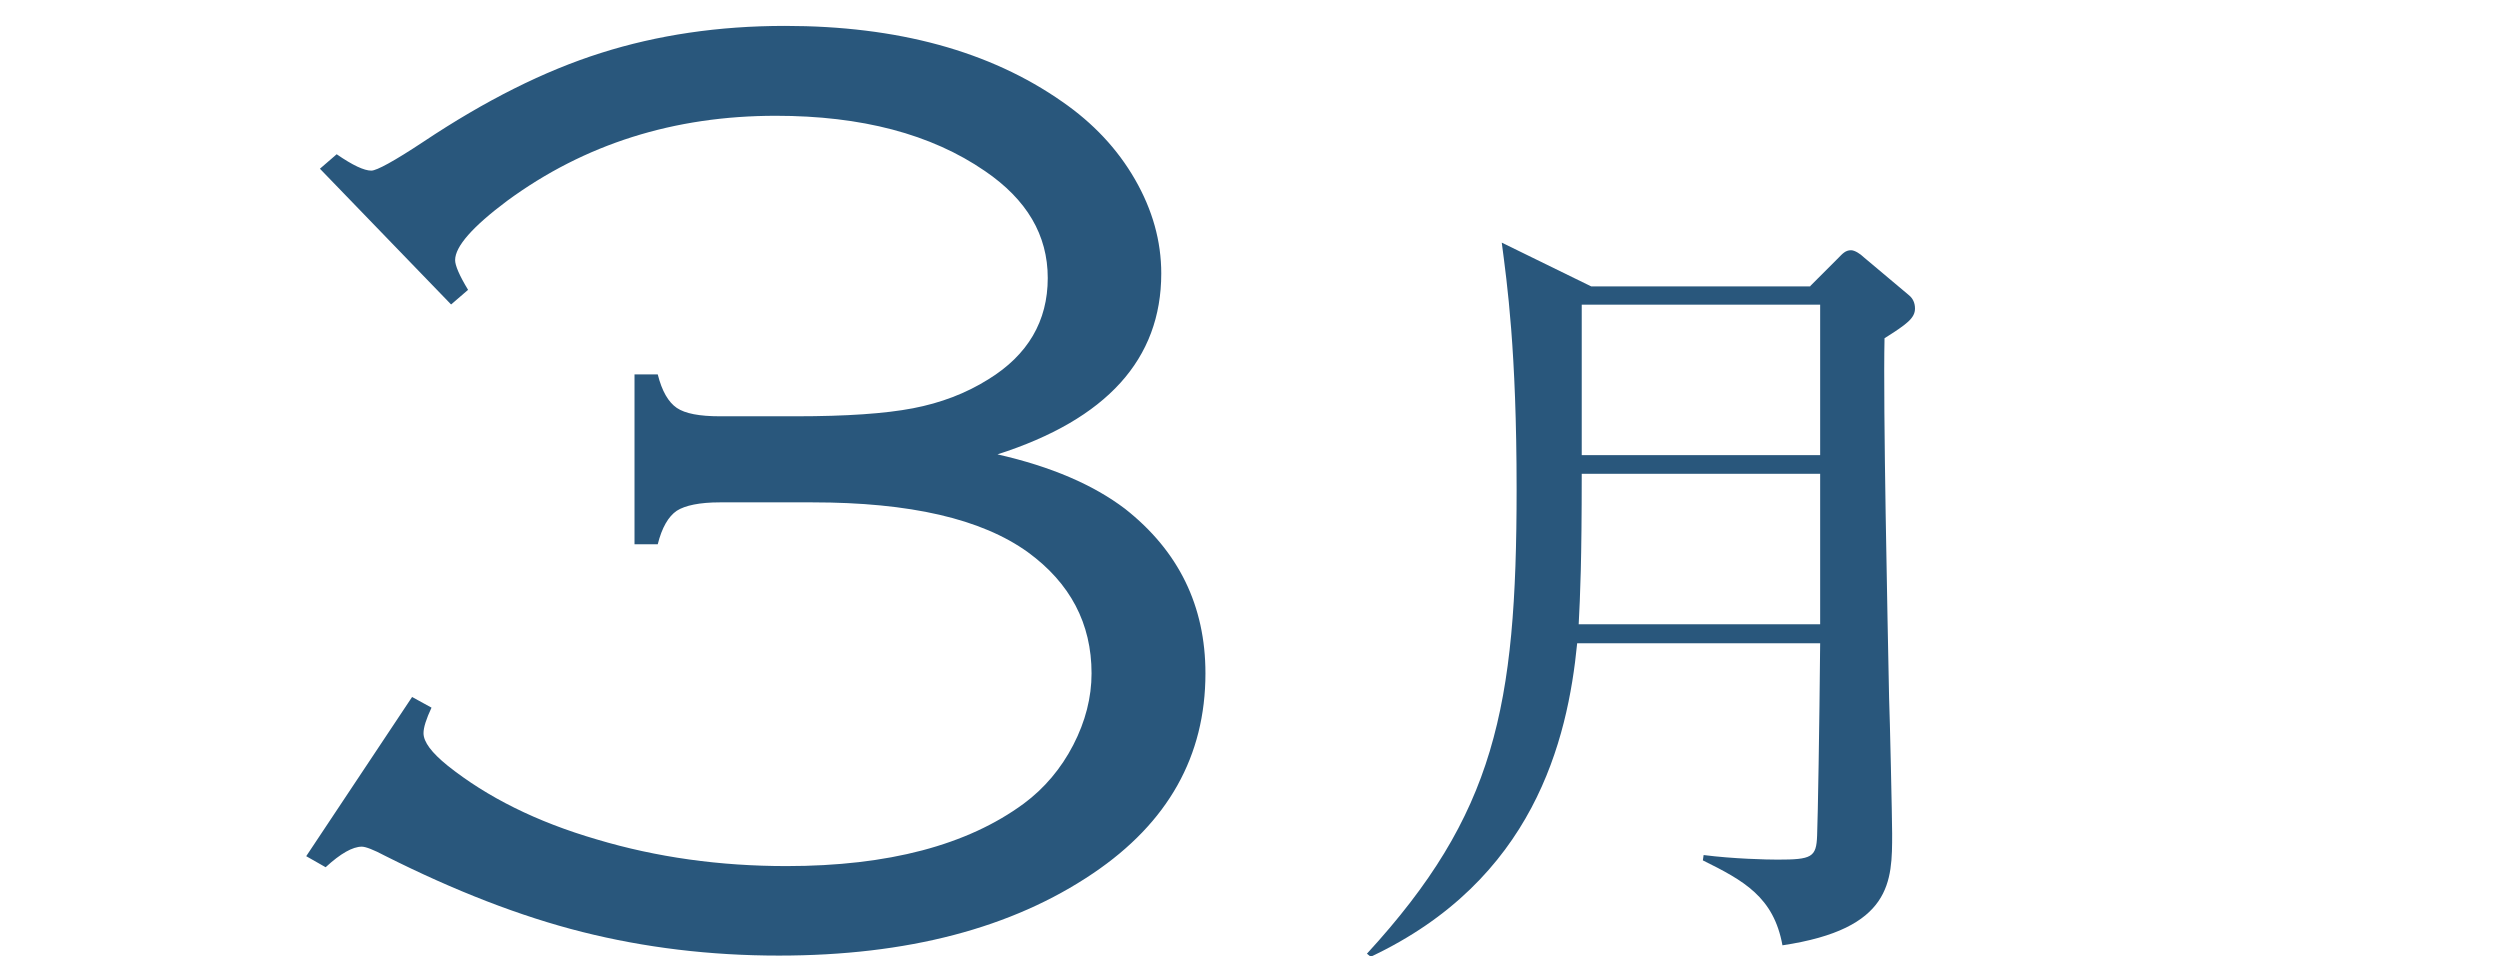
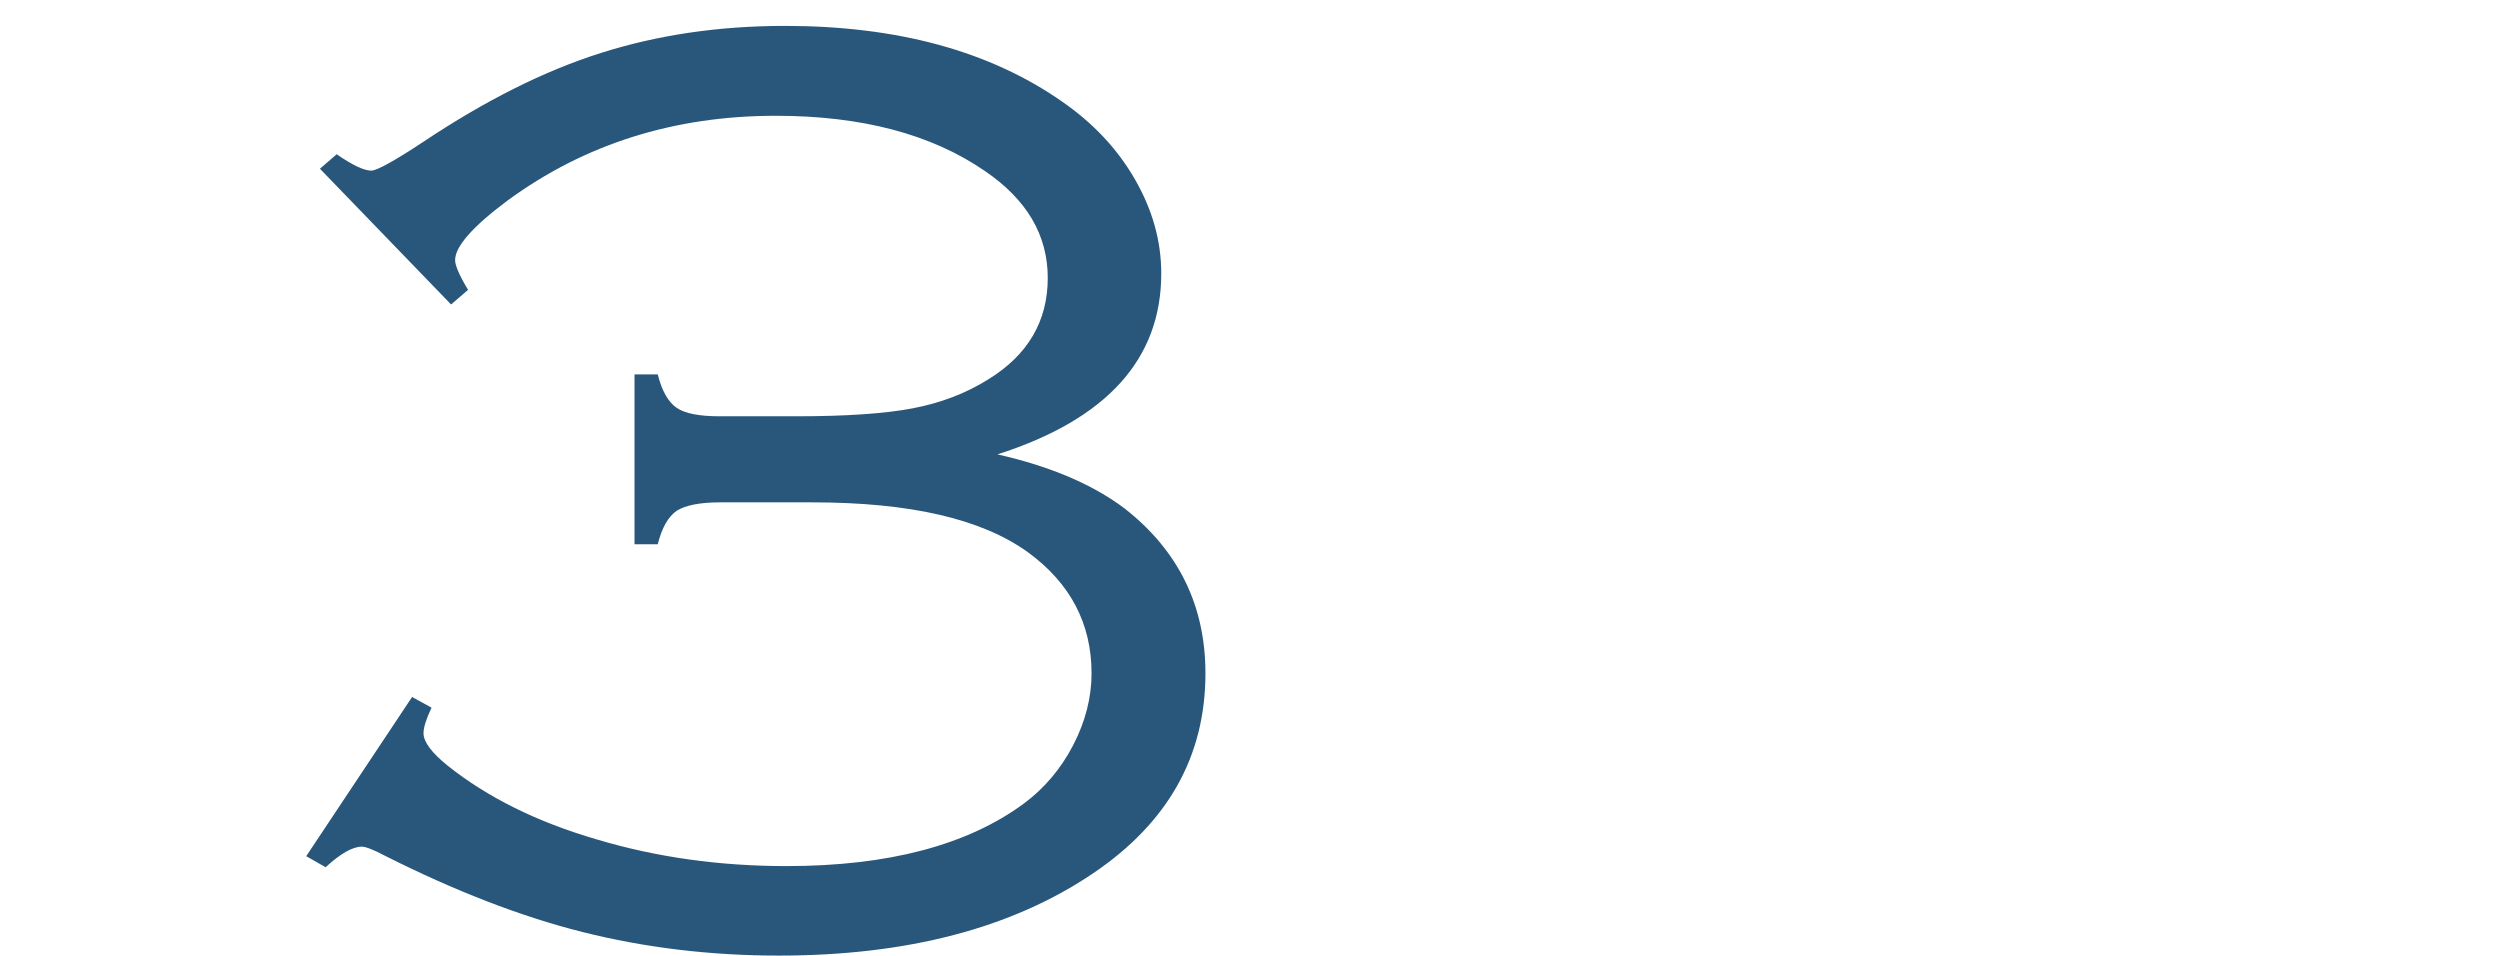
<svg xmlns="http://www.w3.org/2000/svg" id="_テキスト" data-name="テキスト" viewBox="0 0 65.64 25.11">
  <defs>
    <style>
      .cls-1 {
        fill: #29577c;
      }
    </style>
  </defs>
  <path class="cls-1" d="m11.84,7.99l-3.44-3.56.44-.38c.42.29.72.43.91.43.14,0,.6-.25,1.37-.76,1.62-1.08,3.17-1.86,4.66-2.33,1.48-.47,3.09-.71,4.83-.71,2.95,0,5.38.66,7.28,1.99.81.56,1.45,1.24,1.91,2.04s.69,1.62.69,2.47c0,2.25-1.43,3.83-4.3,4.75,1.41.32,2.52.8,3.35,1.43,1.41,1.11,2.11,2.55,2.11,4.32,0,2.17-.98,3.92-2.95,5.25-2.13,1.44-4.88,2.16-8.25,2.16-1.81,0-3.53-.21-5.16-.62-1.63-.41-3.35-1.08-5.18-2-.3-.16-.51-.24-.61-.24-.24,0-.56.18-.95.54l-.51-.29,2.78-4.18.51.28c-.14.3-.21.52-.21.67,0,.23.21.51.63.85,1.04.83,2.34,1.48,3.92,1.94,1.57.47,3.23.7,4.98.7,2.67,0,4.75-.55,6.23-1.64.54-.4.98-.92,1.3-1.54.32-.62.48-1.25.48-1.88,0-1.31-.56-2.37-1.67-3.18-1.22-.88-3.1-1.31-5.66-1.31h-2.43c-.53,0-.91.08-1.13.22-.22.15-.39.44-.5.88h-.61v-4.46h.61c.11.44.28.73.5.88.22.15.6.22,1.13.22h2.01c1.31,0,2.33-.07,3.06-.21.73-.14,1.39-.39,1.98-.76,1.04-.64,1.56-1.53,1.56-2.66s-.55-2.06-1.65-2.81c-1.41-.97-3.24-1.45-5.49-1.45-2.67,0-5.02.74-7.05,2.23-.91.68-1.37,1.2-1.37,1.56,0,.14.11.4.34.78l-.44.38Z" />
-   <path class="cls-1" d="m47.53,7.51l.74-.74c.1-.1.18-.2.33-.2.1,0,.25.1.33.18l1.19,1c.1.08.16.2.16.35,0,.25-.21.41-.8.78-.04,1.8.08,7.39.12,9.45.02.47.08,3.19.08,3.56,0,1.25,0,2.5-2.88,2.93-.23-1.27-1.02-1.7-2.09-2.23l.02-.14c.78.1,1.66.12,1.94.12.9,0,1.02-.06,1.04-.63.02-.51.06-2.82.08-5.05h-6.38c-.25,2.56-1.15,6.22-5.42,8.23l-.1-.08c3.36-3.66,3.93-6.45,3.93-12.2,0-3.64-.25-5.4-.39-6.47l2.35,1.15h5.75Zm-6,4.93c0,2.29-.04,3.19-.08,3.95h6.34v-3.95h-6.26Zm0-4.44v3.95h6.26v-3.95h-6.26Z" />
</svg>